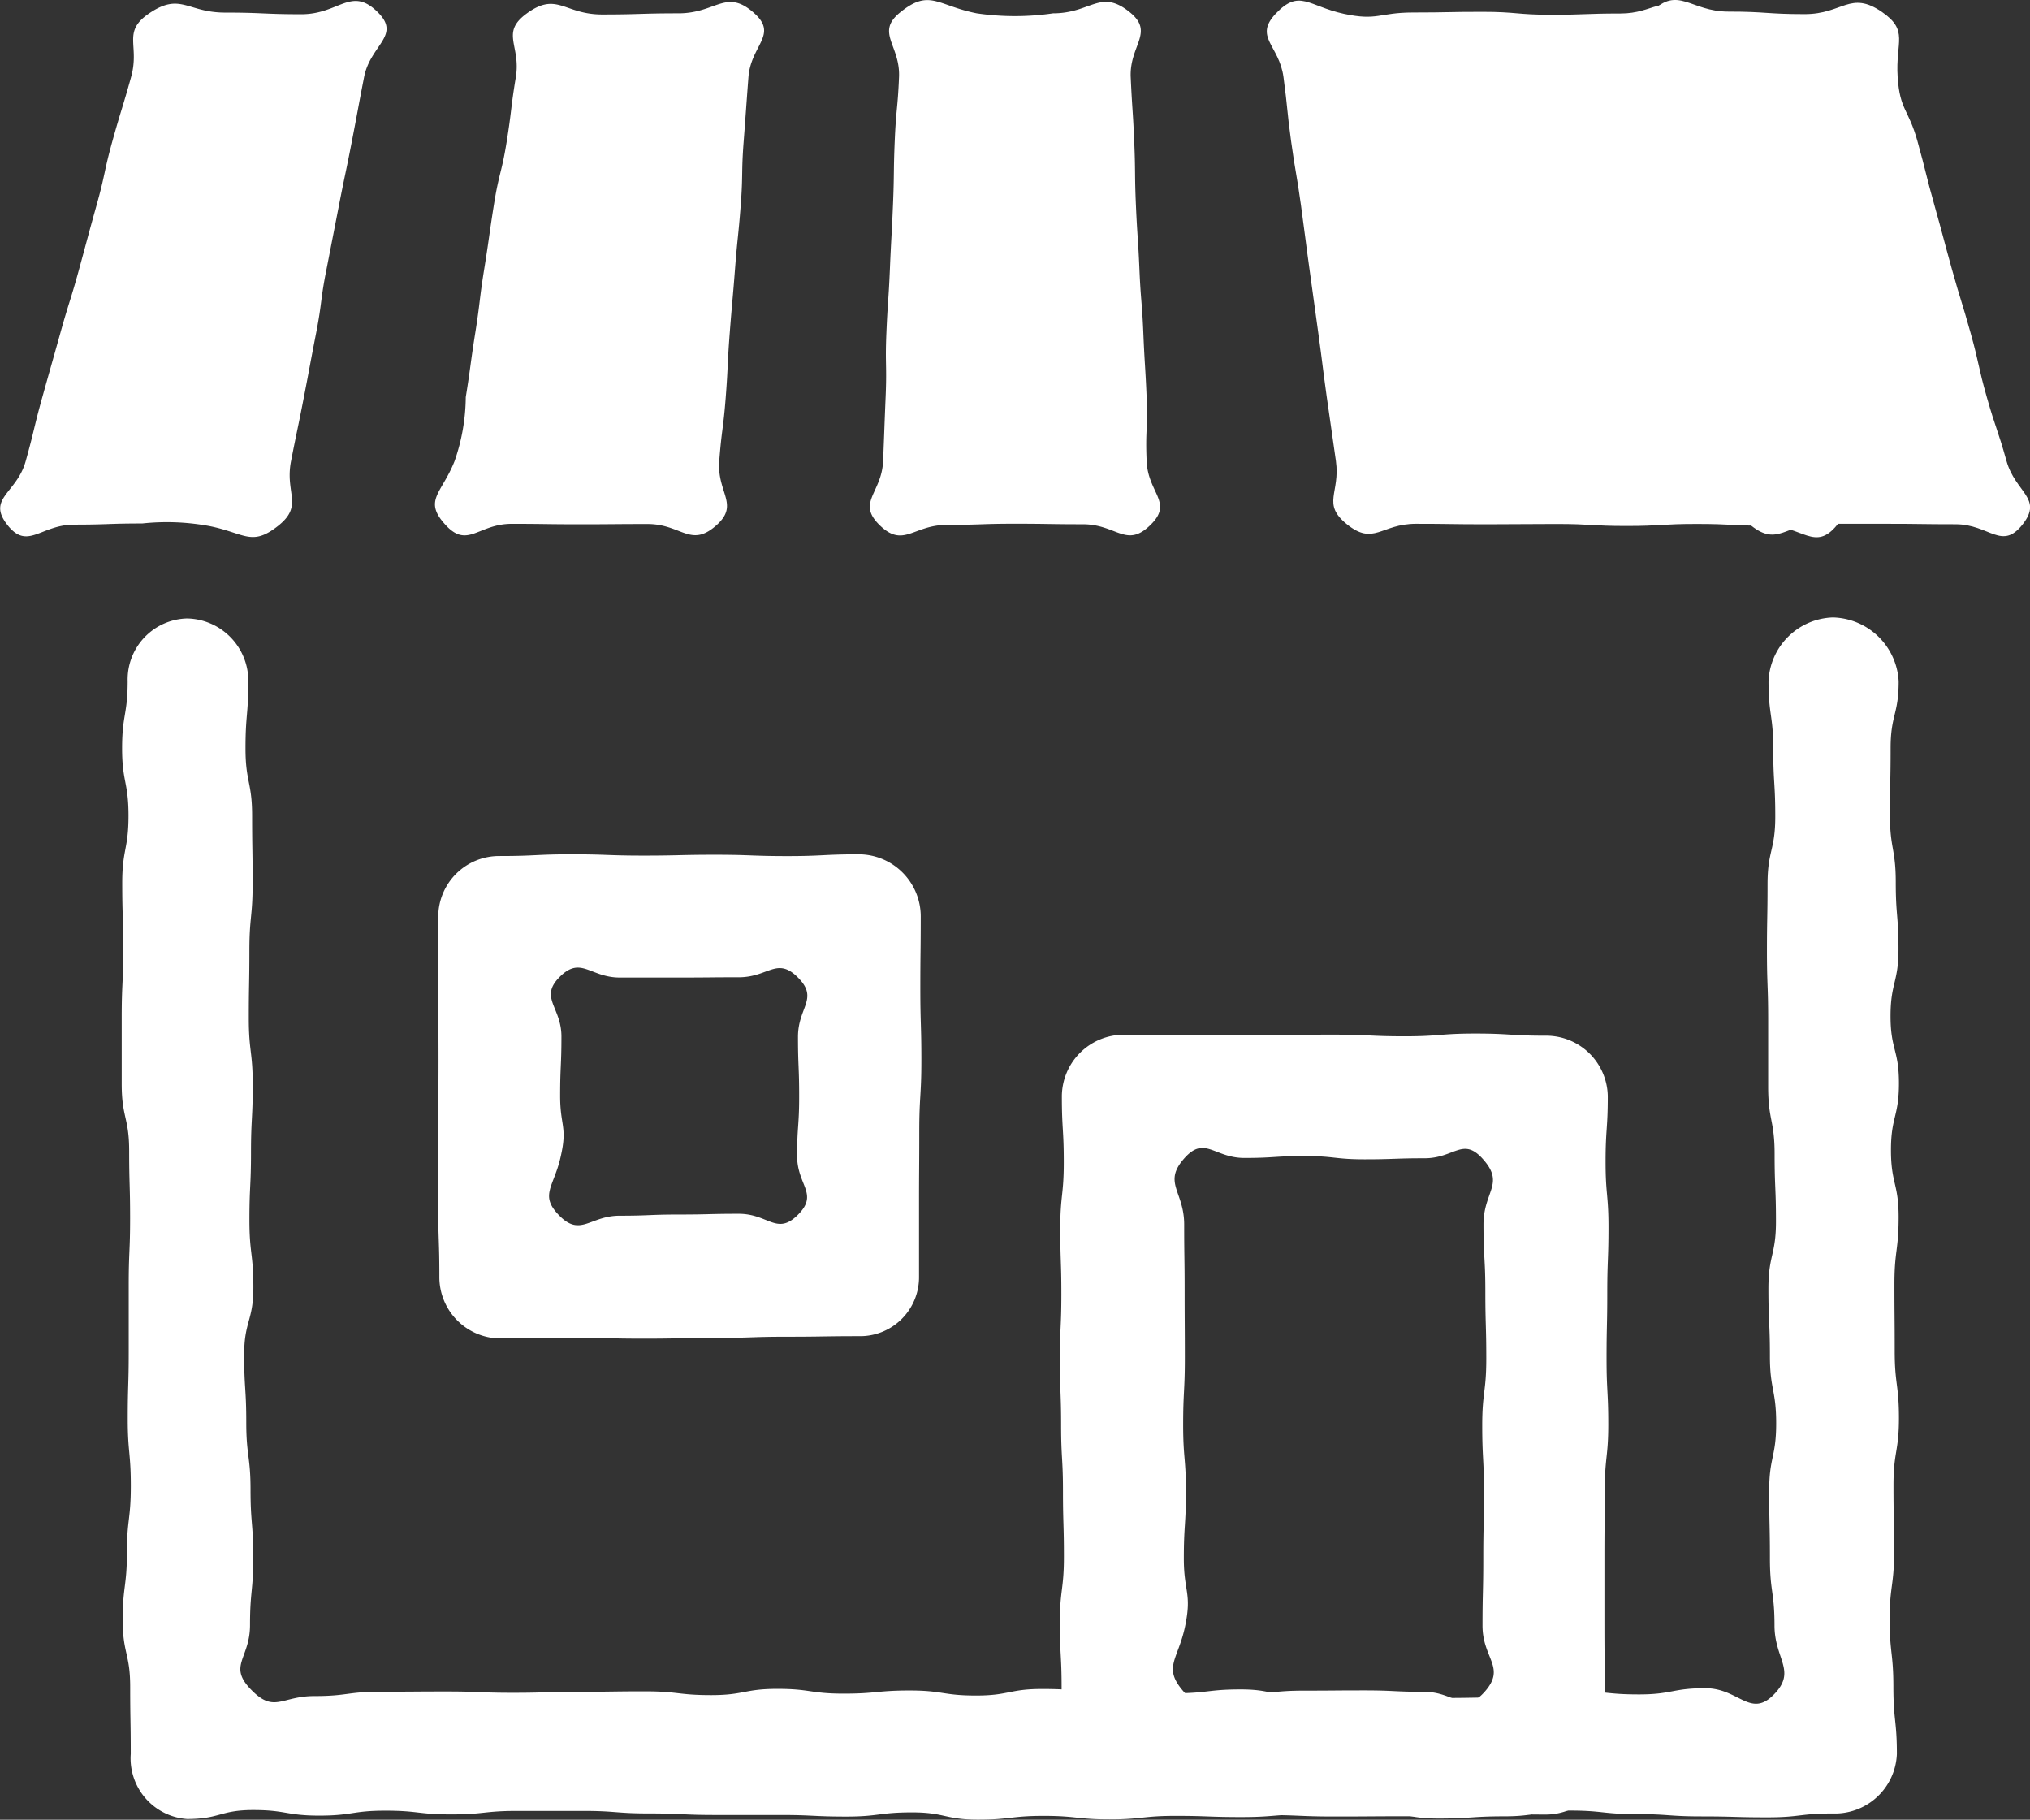
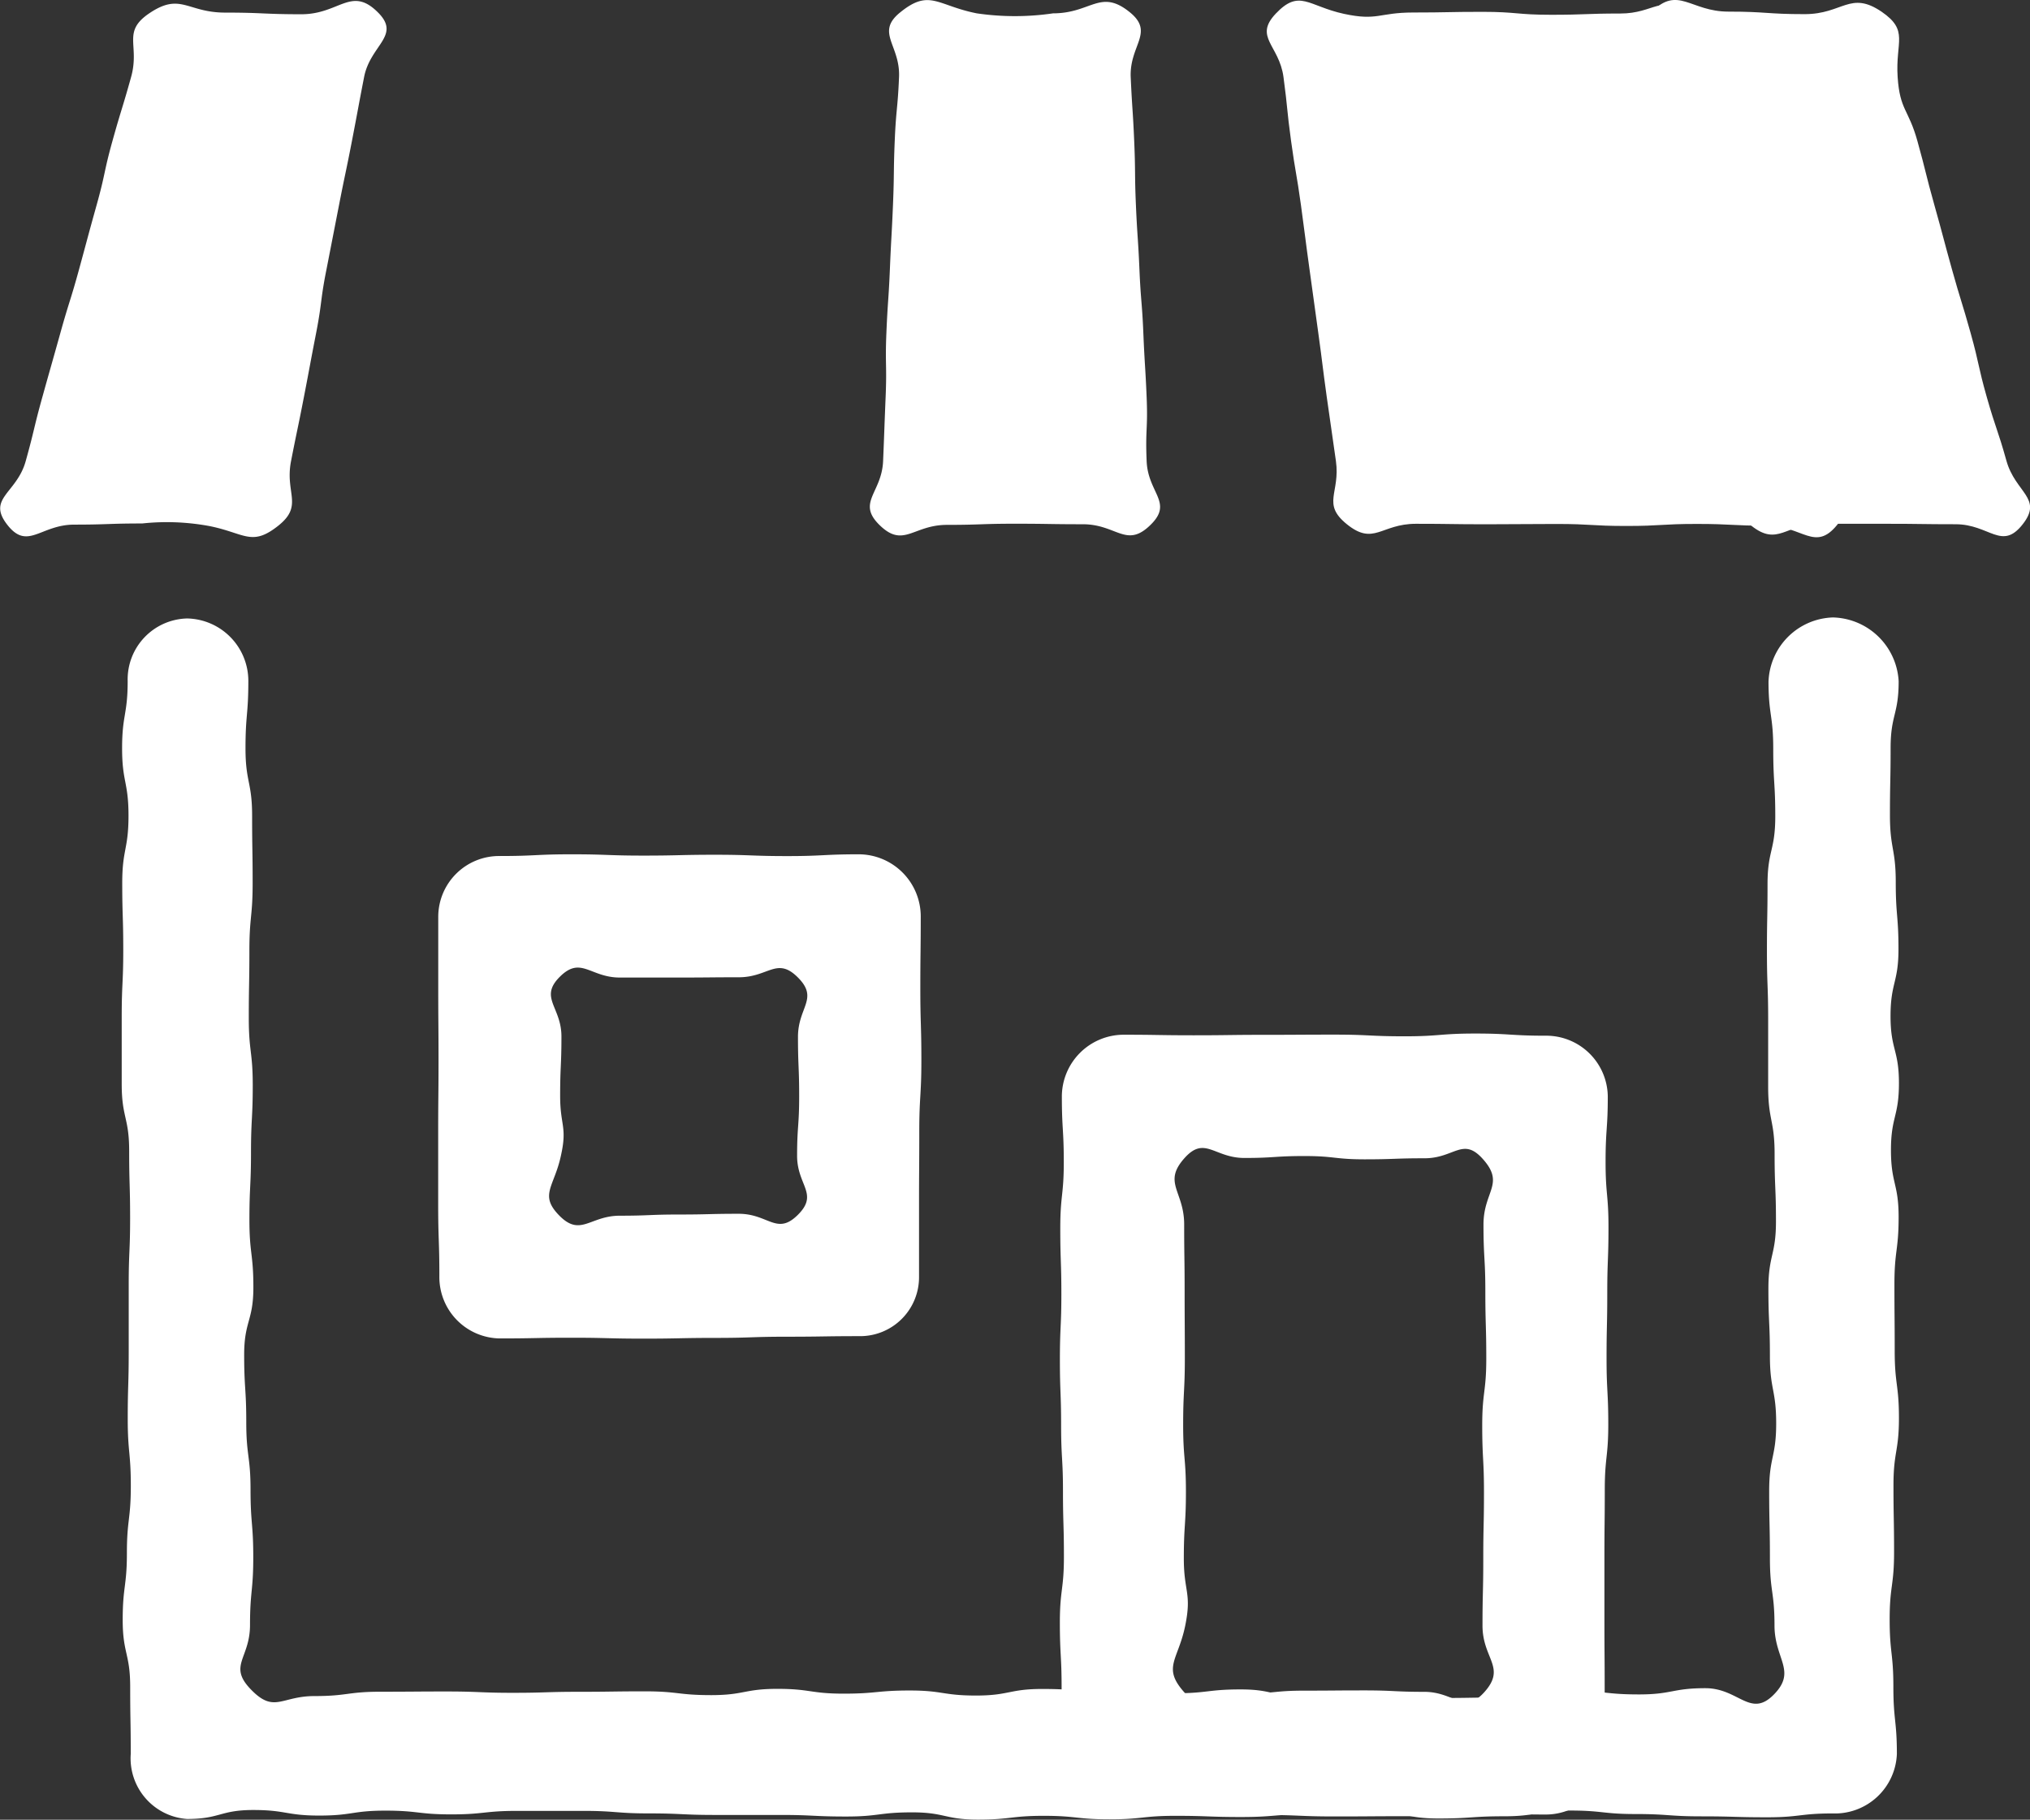
<svg xmlns="http://www.w3.org/2000/svg" width="57.989" height="51.974" viewBox="0 0 57.989 51.974">
  <rect x="0" y="0" width="57.989" height="51.974" fill="#333333" stroke="none" />
  <g id="グループ_641" data-name="グループ 641" transform="translate(-423.861 -215.622)">
    <g id="グループ_789" data-name="グループ 789" transform="translate(423.861 215.622)">
      <g id="長方形_298" data-name="長方形 298" transform="translate(12.514 24.4)">
        <g id="グループ_781" data-name="グループ 781">
          <path id="パス_8269" data-name="パス 8269" d="M446.658,250.373c-1.028,0-1.028.016-2.054.016s-1.025.034-2.051.034-1.028.021-2.055.021-1.029-.026-2.058-.026-1.03.02-2.059.02a1.751,1.751,0,0,1-1.718-1.776c0-1.028-.034-1.028-.034-2.054s0-1.025,0-2.051.01-1.028.01-2.055-.008-1.029-.008-2.058,0-1.03,0-2.059a1.738,1.738,0,0,1,1.755-1.725c1.027,0,1.027-.049,2.053-.049s1.025.037,2.051.037,1.028-.024,2.055-.024,1.029.038,2.059.038,1.029-.051,2.059-.051a1.776,1.776,0,0,1,1.751,1.774c0,1.027-.012,1.027-.012,2.053s.03,1.025.03,2.051-.06,1.028-.06,2.055-.007,1.029-.007,2.059,0,1.029,0,2.059A1.683,1.683,0,0,1,446.658,250.373ZM438.1,246.94c.6.6.87-.007,1.716-.007s.849-.034,1.7-.034.85-.021,1.7-.021,1.087.629,1.689.029-.023-.837-.023-1.683.059-.848.059-1.7-.034-.85-.034-1.7.6-1.09,0-1.693-.841-.008-1.687-.008-.847.008-1.7.008-.85,0-1.7,0-1.111-.623-1.714-.024.044.86.044,1.707-.037.849-.037,1.7.207.873.023,1.7C437.944,246.119,437.5,246.338,438.1,246.94Z" transform="translate(-434.626 -236.611)" fill="#fff" />
        </g>
      </g>
      <g id="長方形_299" data-name="長方形 299" transform="translate(30.277 29.519)">
        <g id="グループ_782" data-name="グループ 782">
          <path id="パス_8270" data-name="パス 8270" d="M463.779,263.32c-1,0-1-.036-2.008-.036s-1,.084-2.01.084-1,.007-2.007.007-1.006-.042-2.011-.042-1.008-.007-2.015-.007-1.008.05-2.015.05a1.824,1.824,0,0,1-1.779-1.8c0-.936.02-.936.02-1.871s-.05-.936-.05-1.871.116-.938.116-1.878-.027-.936-.027-1.873-.053-.938-.053-1.876-.035-.939-.035-1.879.042-.937.042-1.875-.031-.939-.031-1.88.1-.942.1-1.883-.055-.942-.055-1.882a1.769,1.769,0,0,1,1.757-1.76c1,0,1,.016,2.008.016s1-.013,2.009-.013,1-.006,2.008-.006,1.006.048,2.011.048,1.007-.079,2.015-.079,1.007.062,2.015.062a1.758,1.758,0,0,1,1.772,1.732c0,.935-.063.935-.063,1.871s.083.935.083,1.871-.035.938-.035,1.876-.02.937-.02,1.873.049.938.049,1.876-.1.939-.1,1.879-.01.938-.01,1.875,0,.94,0,1.88.007.942.007,1.883.083.942.083,1.883A1.766,1.766,0,0,1,463.779,263.32Zm-10.32-3.49c.571.638.856.035,1.712.035s.856-.083,1.711-.083.858-.007,1.716-.007.859.041,1.718.041,1.138.649,1.712.01c.638-.709-.051-.95-.051-1.9s.022-.952.022-1.905.02-.953.02-1.908-.05-.954-.05-1.909.116-.954.116-1.908-.027-.956-.027-1.911-.053-.958-.053-1.915.621-1.159-.019-1.873c-.571-.638-.809-.02-1.666-.02s-.856.03-1.712.03-.857-.094-1.715-.094-.859.055-1.718.055-1.131-.641-1.707,0c-.638.709-.013.943-.013,1.9s.013.953.013,1.905.006.953.006,1.908-.048.954-.048,1.91.079.953.079,1.907-.06.957-.06,1.912.231.982.039,1.921C453.282,258.916,452.821,259.116,453.459,259.83Z" transform="translate(-449.905 -241.014)" fill="#fff" />
        </g>
      </g>
      <g id="グループ_640" data-name="グループ 640">
        <g id="パス_136" data-name="パス 136" transform="translate(24.843 0.003)">
          <g id="グループ_783" data-name="グループ 783">
            <path id="パス_8271" data-name="パス 8271" d="M446.1,215.977c-.71.575.008.93-.03,1.844s-.085.91-.123,1.822-.012.914-.05,1.828-.05.913-.088,1.828-.062.911-.1,1.824.016.917-.022,1.832-.034.916-.072,1.832-.759,1.181-.107,1.825c.689.679.961,0,1.929,0s.97-.033,1.939-.033.972.015,1.944.015,1.242.7,1.936.016c.653-.639-.074-.9-.113-1.818s.038-.915,0-1.826-.056-.913-.094-1.826-.073-.911-.112-1.826-.06-.911-.1-1.824-.01-.916-.049-1.831-.059-.916-.1-1.832.687-1.276-.024-1.855c-.844-.686-1.1.03-2.193.03a7.5,7.5,0,0,1-2.182,0C447.154,215.777,446.943,215.291,446.1,215.977Z" transform="translate(-445.231 -215.624)" fill="#fff" />
          </g>
        </g>
        <g id="パス_137" data-name="パス 137" transform="translate(12.425 0.055)">
          <g id="グループ_784" data-name="グループ 784">
-             <path id="パス_8272" data-name="パス 8272" d="M434.834,230.587c.644.721.939-.012,1.907-.012s.97.013,1.939.013.971-.008,1.941-.008,1.227.687,1.955.047c.688-.6.024-.931.094-1.845s.115-.908.185-1.819.044-.915.114-1.829.081-.913.151-1.826.093-.911.163-1.824.015-.92.085-1.834.066-.916.136-1.832.852-1.208.17-1.823c-.809-.728-1.081,0-2.169,0s-1.089.033-2.18.033-1.289-.667-2.166-.02c-.744.55-.15.9-.3,1.81s-.114.917-.259,1.829-.222.9-.367,1.814-.129.917-.276,1.831-.112.918-.257,1.831-.124.918-.271,1.833a5.652,5.652,0,0,1-.321,1.832C434.747,229.7,434.214,229.9,434.834,230.587Z" transform="translate(-434.549 -215.669)" fill="#fff" />
-           </g>
+             </g>
        </g>
        <g id="パス_138" data-name="パス 138" transform="translate(0 0.026)">
          <g id="グループ_785" data-name="グループ 785">
            <path id="パス_8273" data-name="パス 8273" d="M431.81,230.633c.729-.58.186-.927.364-1.84s.189-.909.366-1.822.171-.914.349-1.828.117-.925.3-1.839l.356-1.826c.178-.914.191-.911.368-1.826s.171-.918.349-1.834,1.06-1.179.4-1.841c-.766-.772-1.1.048-2.19.048s-1.089-.047-2.179-.047-1.271-.588-2.172.023c-.785.534-.26.9-.515,1.817s-.276.906-.53,1.817-.2.928-.455,1.84-.25.916-.5,1.83-.28.906-.534,1.818-.259.914-.514,1.829-.223.925-.479,1.841-1.111,1.057-.528,1.809.949,0,1.916,0,.968-.033,1.938-.033a6.649,6.649,0,0,1,1.934.076C430.859,230.848,431.051,231.236,431.81,230.633Z" transform="translate(-423.861 -215.644)" fill="#fff" />
          </g>
        </g>
        <g id="パス_139" data-name="パス 139" transform="translate(36.186 0.018)">
          <g id="グループ_786" data-name="グループ 786">
            <path id="パス_8274" data-name="パス 8274" d="M455.243,216.011c-.632.671.1.894.223,1.808s.092.916.217,1.828.155.91.281,1.823.117.915.244,1.829.126.914.252,1.826.115.916.242,1.831.135.915.262,1.831-.411,1.216.307,1.8c.777.631.977-.008,1.977-.008s1,.014,2.005.014,1-.009,2.007-.009,1,.057,2,.057,1.006-.058,2.01-.058,1.006.051,2.012.051,1.367.757,2-.024c.6-.738-.255-.9-.52-1.817s-.24-.92-.5-1.831-.323-.9-.588-1.809-.27-.914-.535-1.828-.236-.921-.5-1.833-.259-.916-.524-1.831-.3-.907-.566-1.823.263-1.26-.507-1.824c-.794-.582-.97-.009-1.955-.009s-.986.036-1.972.036-.984-.084-1.968-.084-.987.019-1.974.019-1.015.246-1.981.038C456.169,215.792,455.922,215.293,455.243,216.011Z" transform="translate(-454.988 -215.637)" fill="#fff" />
          </g>
        </g>
        <g id="パス_140" data-name="パス 140" transform="translate(46.932)">
          <g id="グループ_787" data-name="グループ 787">
            <path id="パス_8275" data-name="パス 8275" d="M471.053,215.959c-.9-.613-1.11.067-2.2.067s-1.089-.072-2.18-.072-1.433-.757-2.2.014c-.657.659.23.934.408,1.846s.143.918.321,1.831.146.918.324,1.832.2.909.38,1.823.17.914.348,1.826.179.915.357,1.83.167.918.345,1.836-.355,1.263.374,1.846c.756.6.984-.056,1.951-.056h1.939c.971,0,.971.013,1.943.013s1.318.767,1.918,0c.585-.745-.21-.9-.465-1.812s-.3-.9-.559-1.81-.209-.925-.464-1.838-.279-.907-.534-1.822-.243-.915-.5-1.828-.232-.922-.487-1.837-.5-.875-.564-1.824C471.44,216.811,471.839,216.5,471.053,215.959Z" transform="translate(-464.232 -215.622)" fill="#fff" />
          </g>
        </g>
      </g>
      <g id="パス_8138" data-name="パス 8138" transform="translate(3.477 17.639)">
        <g id="グループ_788" data-name="グループ 788">
          <path id="パス_8276" data-name="パス 8276" d="M475.73,264.95c-.937,0-.937.11-1.874.11s-.939-.027-1.878-.027-.941-.066-1.88-.066-.939-.1-1.877-.1-.938.164-1.875.164-.939.063-1.878.063-.939-.189-1.88-.189-.939.071-1.879.071-.939.076-1.879.076-.939-.034-1.879-.034-.94.1-1.881.1-.939-.1-1.879-.1-.942.108-1.882.108-.939-.207-1.88-.207-.942.119-1.882.119-.938-.045-1.876-.045-.938,0-1.878,0-.94-.044-1.882-.044-.941-.072-1.88-.072-.942,0-1.883,0-.942.1-1.884.1-.94-.107-1.881-.107-.944.141-1.887.141-.944-.159-1.889-.159-.944.256-1.889.256a1.736,1.736,0,0,1-1.608-1.858c0-.957-.016-.957-.016-1.912s-.214-.957-.214-1.915.12-.956.12-1.911.112-.958.112-1.915-.088-.957-.088-1.914.028-.957.028-1.915v-1.91c0-.954.04-.954.04-1.909s-.027-.958-.027-1.916-.213-.957-.213-1.914v-1.915c0-.959.044-.959.044-1.918s-.029-.957-.029-1.915.179-.959.179-1.919-.183-.961-.183-1.923.159-.96.159-1.922a1.741,1.741,0,0,1,1.7-1.787,1.784,1.784,0,0,1,1.747,1.787c0,.963-.081.963-.081,1.925s.189.961.189,1.923.015.964.015,1.926-.093.961-.093,1.924-.017.964-.017,1.926.113.96.113,1.921-.05.96-.05,1.922-.045.963-.045,1.926.113.963.113,1.924-.263.964-.263,1.927.06.964.06,1.929.122.963.122,1.925.078.966.078,1.931-.093.967-.093,1.933-.642,1.159.035,1.85c.661.677.859.179,1.805.179s.944-.124,1.888-.124.944-.007,1.888-.007.944.038,1.888.038.945-.029,1.891-.029.945-.013,1.89-.013.945.108,1.889.108.946-.179,1.891-.179.946.137,1.893.137.945-.09,1.89-.09.946.144,1.893.144.946-.188,1.891-.188.947.079,1.894.079.944.044,1.888.044.945-.11,1.889-.11.946.222,1.894.222.946.023,1.891.023.947,0,1.894,0,.949-.016,1.9-.016.948-.186,1.894-.186.949.1,1.9.1.951-.178,1.9-.178,1.283.861,1.951.185.022-1.011.022-1.974-.131-.963-.131-1.924-.021-.963-.021-1.925.2-.963.2-1.924-.179-.964-.179-1.926-.043-.961-.043-1.922.216-.96.216-1.921-.039-.964-.039-1.927-.184-.961-.184-1.924,0-.963,0-1.926-.035-.965-.035-1.929.017-.964.017-1.926.221-.965.221-1.931-.058-.966-.058-1.933-.135-.967-.135-1.933a1.9,1.9,0,0,1,1.841-1.822,1.928,1.928,0,0,1,1.876,1.822c0,.956-.23.956-.23,1.912s-.019.957-.019,1.914.166.956.166,1.912.078.957.078,1.914-.227.957-.227,1.914.24.958.24,1.915-.228.956-.228,1.91.219.954.219,1.91-.12.958-.12,1.916.008.957.008,1.912.121.958.121,1.916-.156.959-.156,1.917.017.958.017,1.916-.126.959-.126,1.918.106.961.106,1.923.1.961.1,1.923A1.771,1.771,0,0,1,475.73,264.95Z" transform="translate(-426.852 -230.795)" fill="#fff" />
        </g>
      </g>
    </g>
  </g>
</svg>